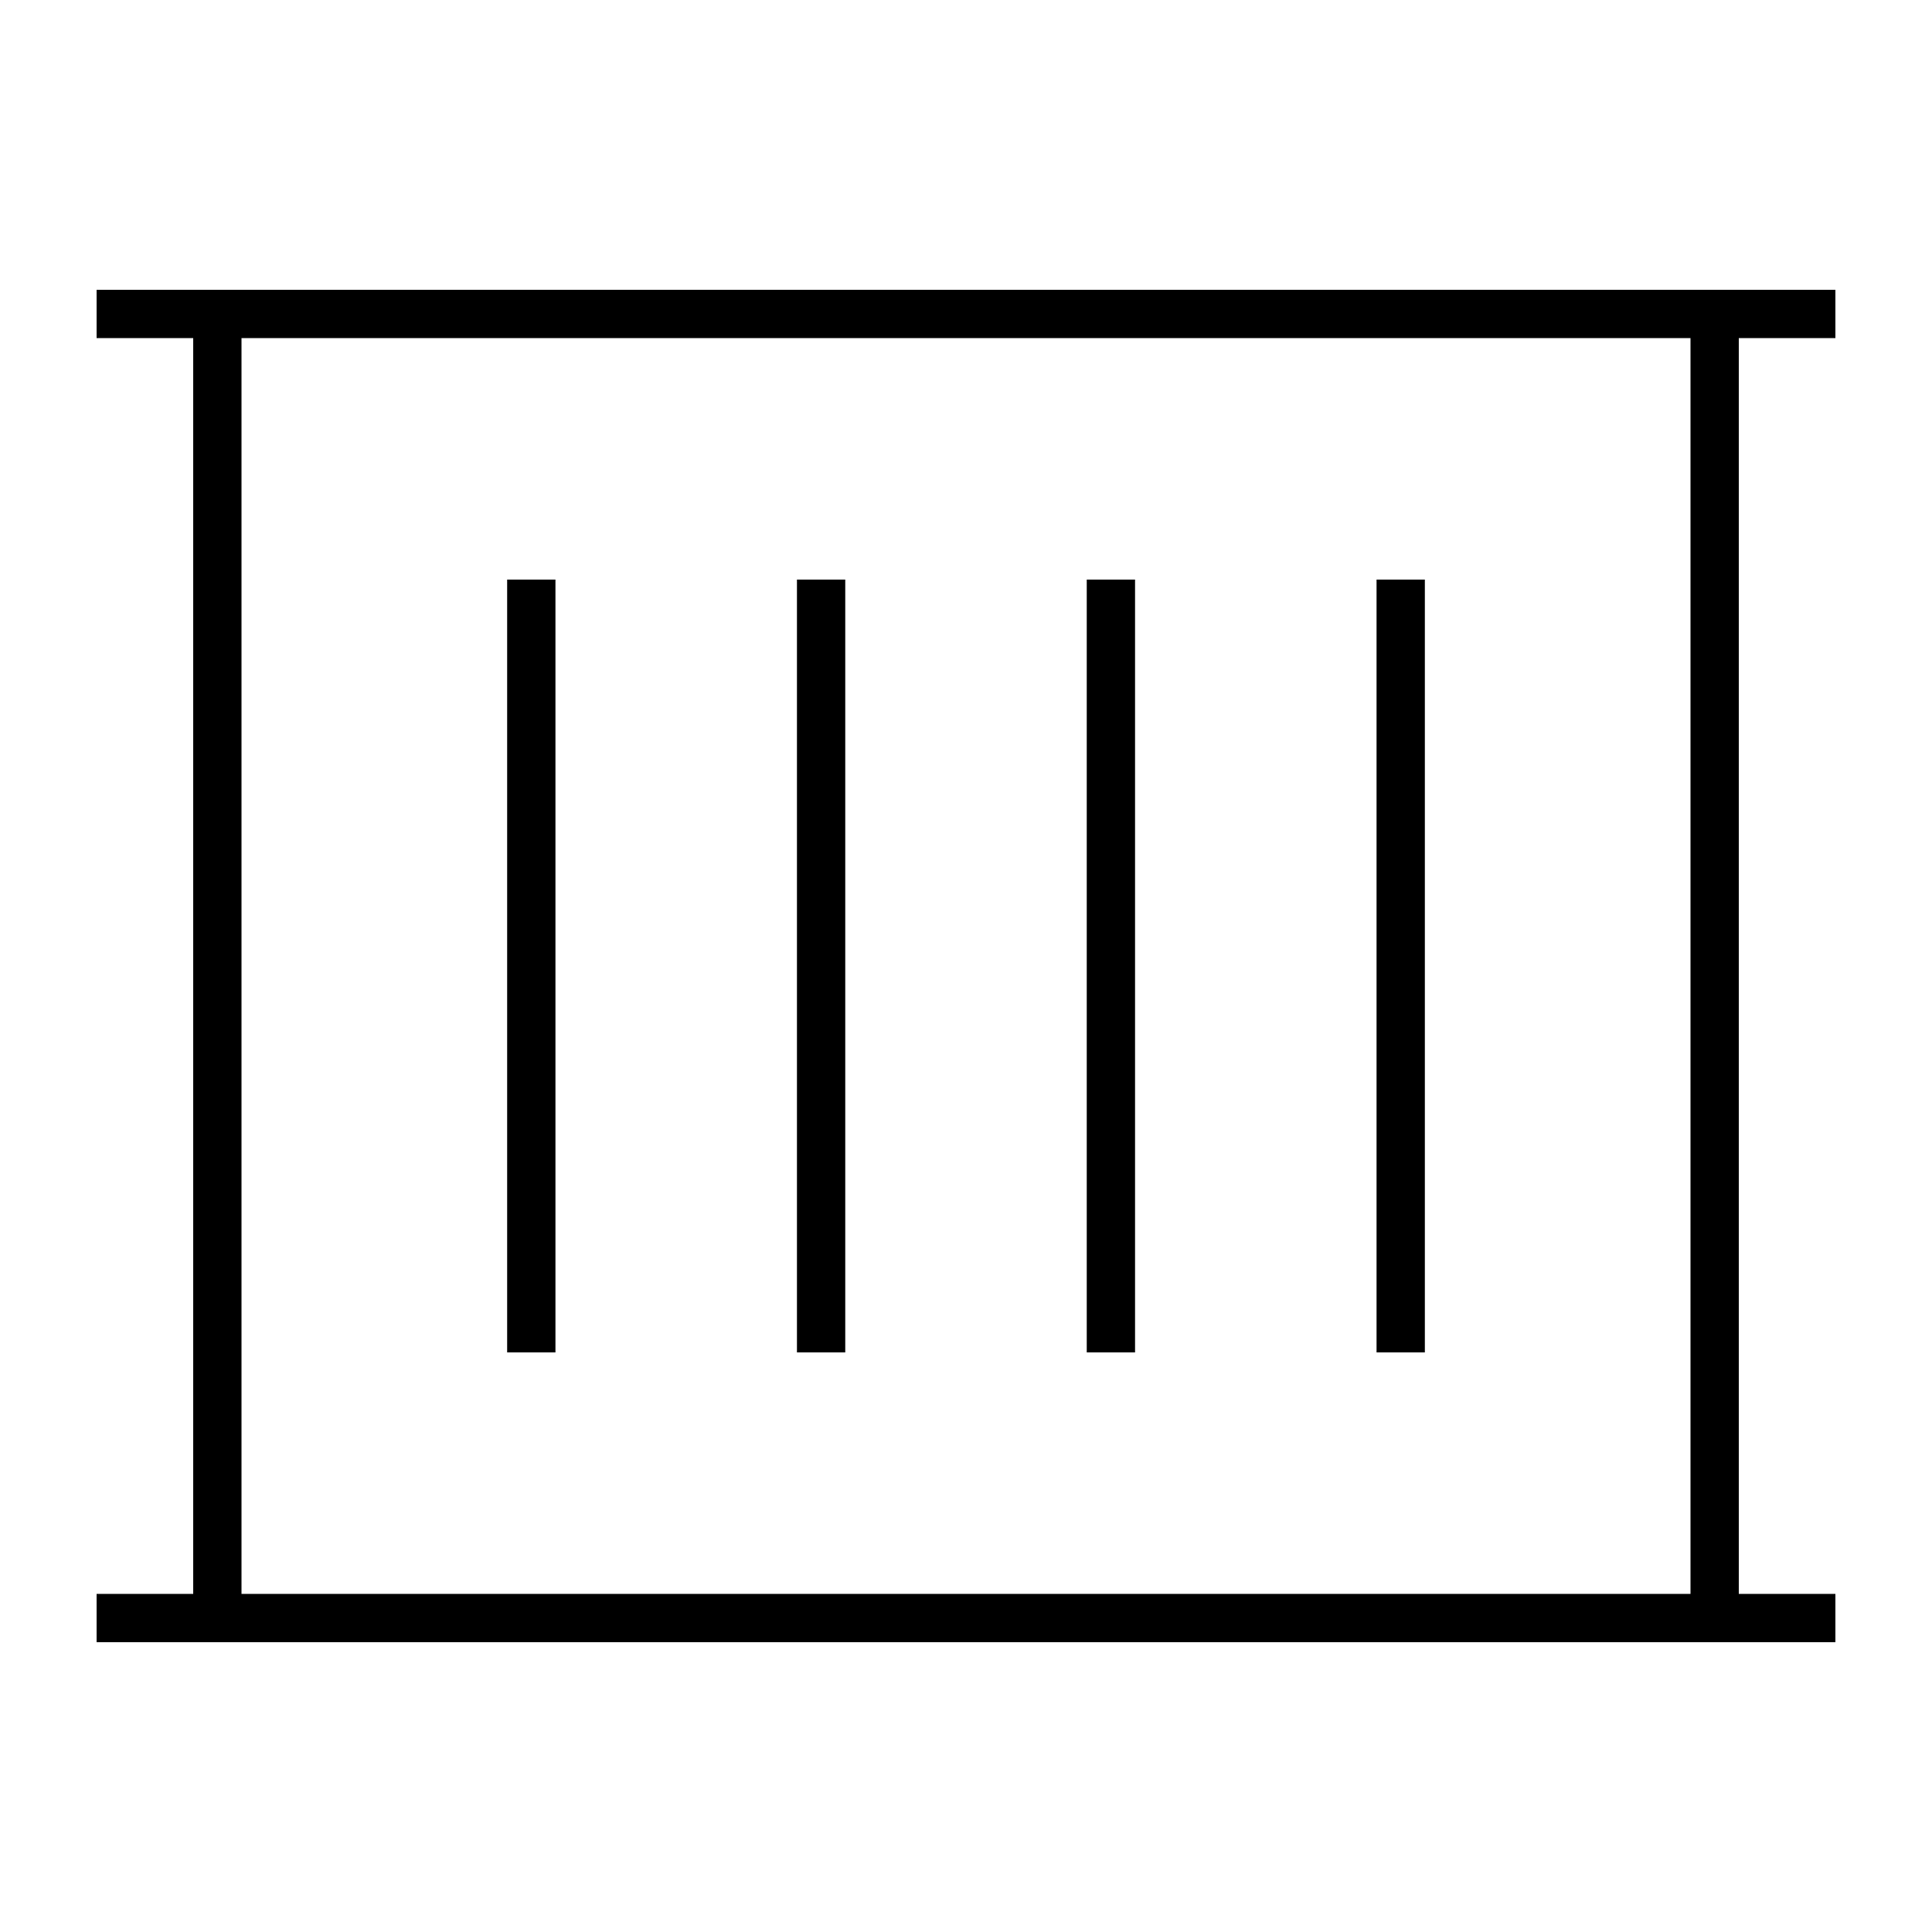
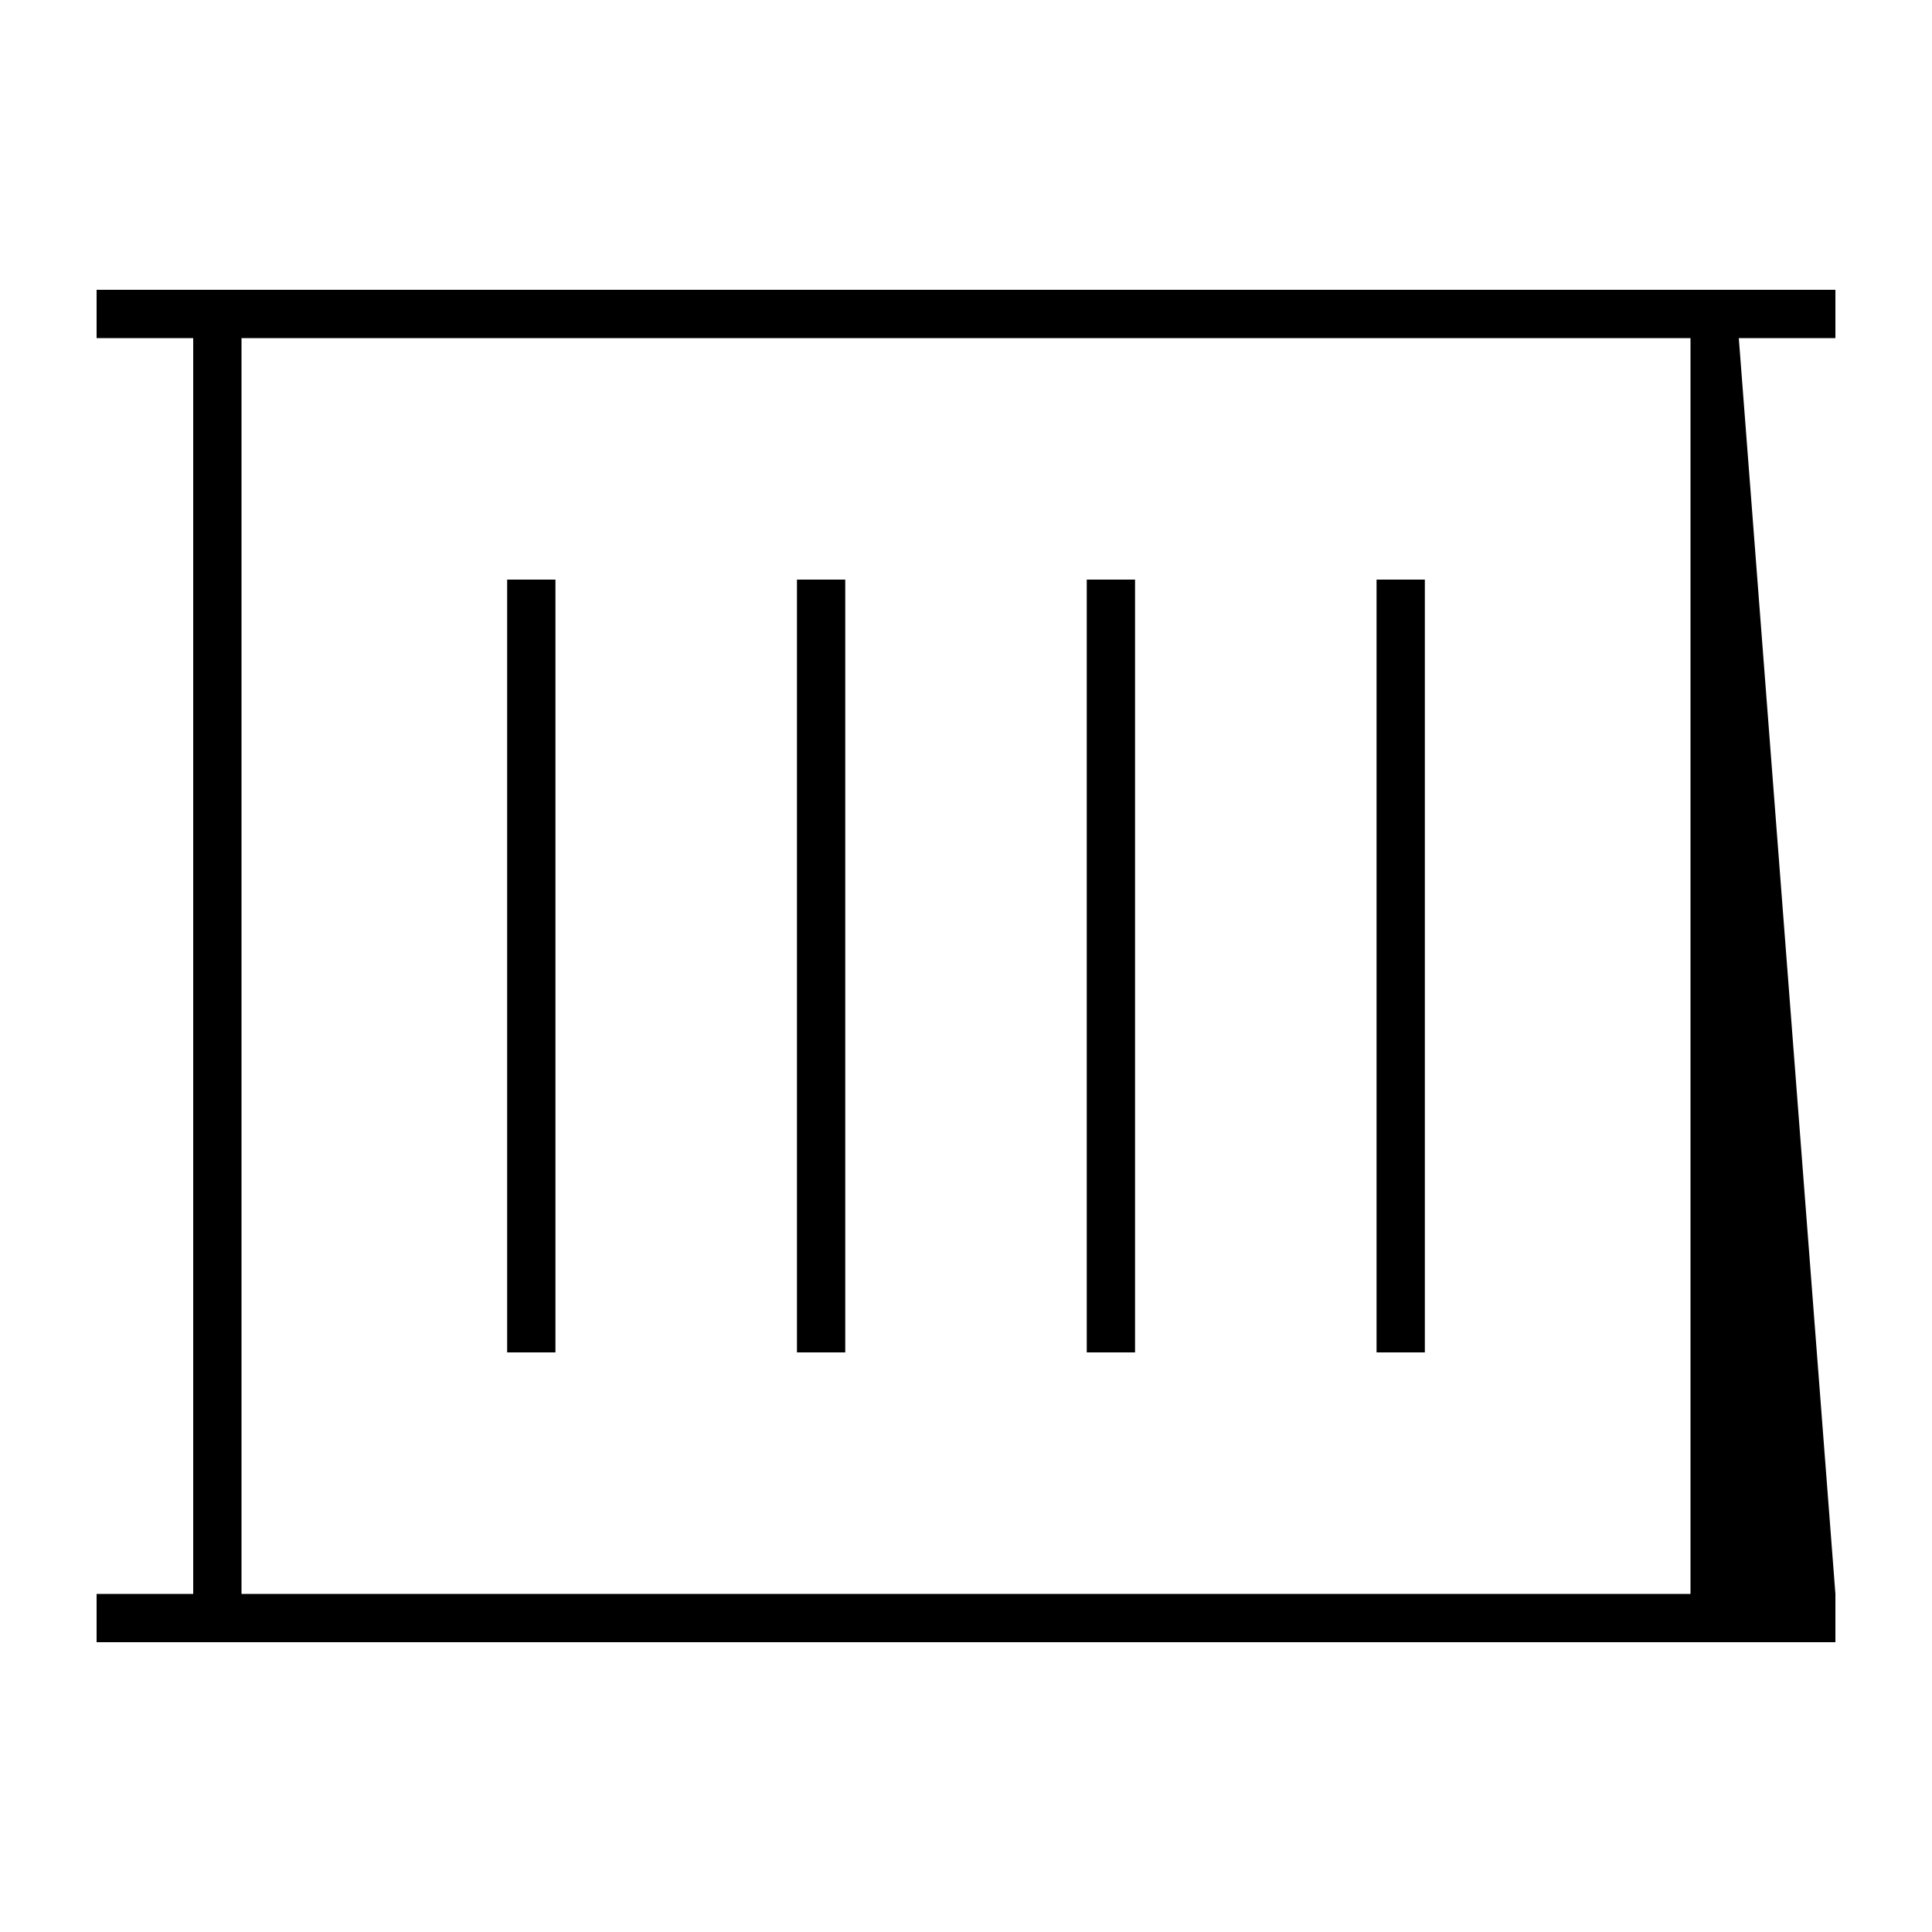
<svg xmlns="http://www.w3.org/2000/svg" viewBox="0 0 640 640">
-   <path fill="currentColor" d="M576 96L608 96L608 112L576 112L576 528L608 528L608 544L32 544L32 528L64 528L64 112L32 112L32 96L576 96zM80 112L80 528L560 528L560 112L80 112zM168 192L184 192L184 448L168 448L168 192zM376 192L376 448L360 448L360 192L376 192zM456 192L472 192L472 448L456 448L456 192zM280 192L280 448L264 448L264 192L280 192z" />
+   <path fill="currentColor" d="M576 96L608 96L608 112L576 112L608 528L608 544L32 544L32 528L64 528L64 112L32 112L32 96L576 96zM80 112L80 528L560 528L560 112L80 112zM168 192L184 192L184 448L168 448L168 192zM376 192L376 448L360 448L360 192L376 192zM456 192L472 192L472 448L456 448L456 192zM280 192L280 448L264 448L264 192L280 192z" />
</svg>